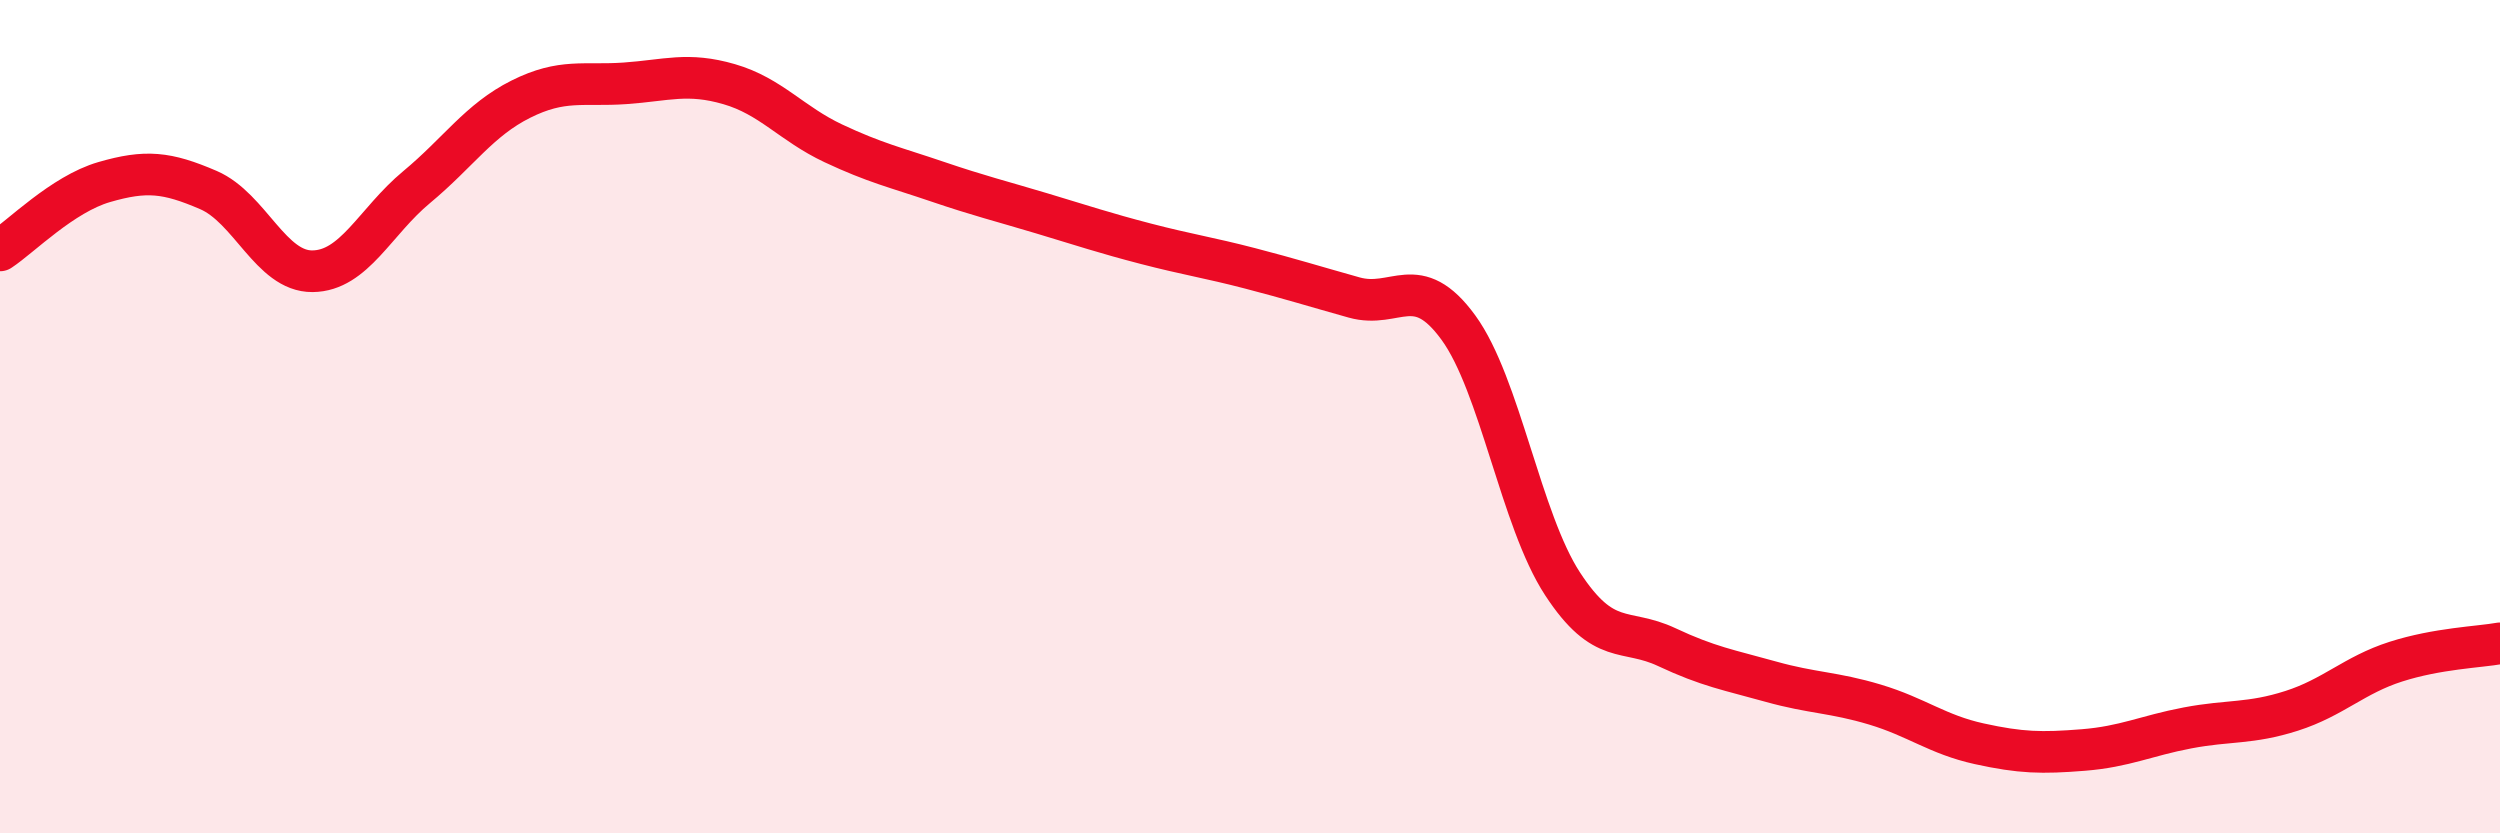
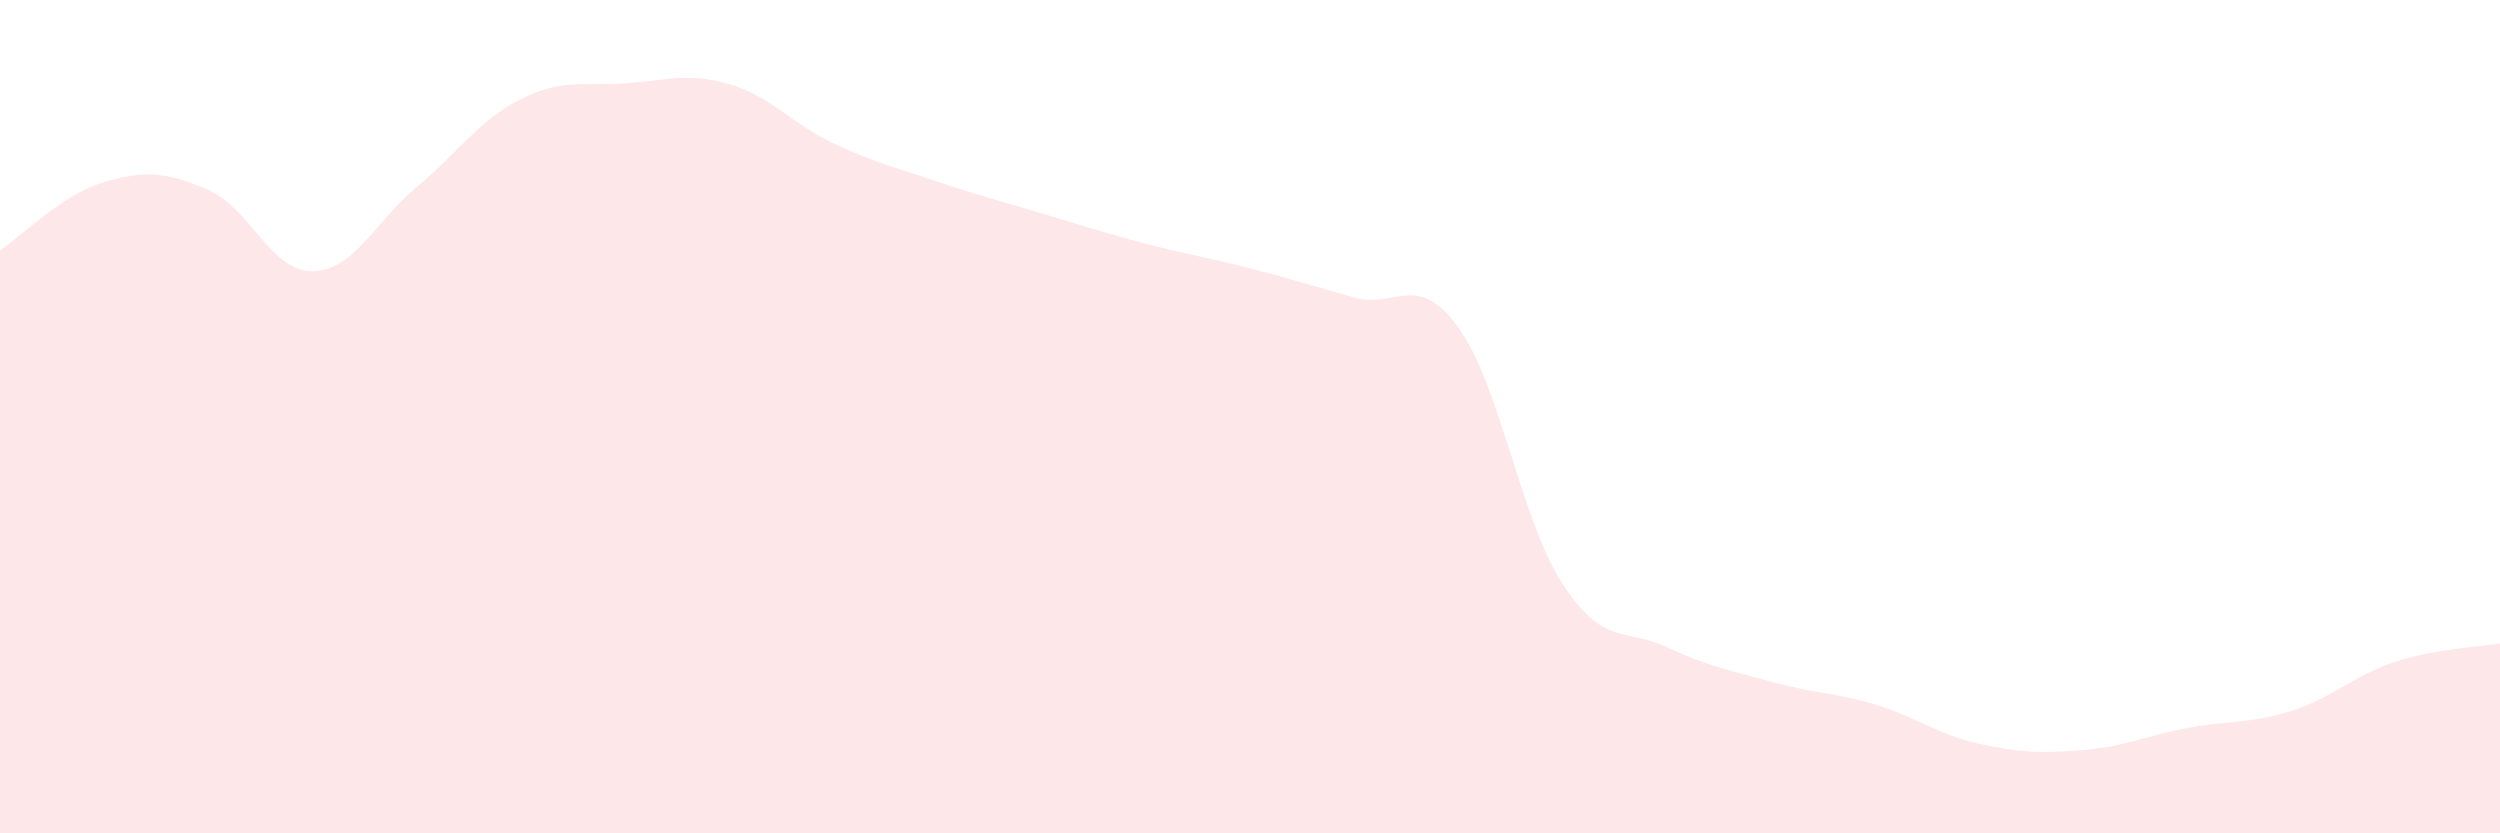
<svg xmlns="http://www.w3.org/2000/svg" width="60" height="20" viewBox="0 0 60 20">
  <path d="M 0,6.01 C 0.5,5.68 1.5,4.66 2.5,4.37 C 3.5,4.08 4,4.13 5,4.56 C 6,4.99 6.5,6.52 7.5,6.51 C 8.5,6.5 9,5.32 10,4.49 C 11,3.66 11.5,2.88 12.5,2.38 C 13.5,1.88 14,2.07 15,2 C 16,1.93 16.5,1.73 17.5,2.02 C 18.5,2.31 19,2.97 20,3.44 C 21,3.91 21.5,4.02 22.5,4.36 C 23.5,4.7 24,4.82 25,5.12 C 26,5.42 26.5,5.59 27.5,5.85 C 28.5,6.11 29,6.18 30,6.44 C 31,6.7 31.5,6.86 32.5,7.14 C 33.5,7.42 34,6.49 35,7.86 C 36,9.23 36.5,12.48 37.5,14.01 C 38.5,15.54 39,15.06 40,15.53 C 41,16 41.5,16.08 42.5,16.36 C 43.5,16.64 44,16.61 45,16.91 C 46,17.21 46.5,17.63 47.5,17.85 C 48.5,18.07 49,18.08 50,18 C 51,17.92 51.5,17.66 52.5,17.47 C 53.5,17.28 54,17.38 55,17.06 C 56,16.74 56.5,16.2 57.5,15.88 C 58.5,15.56 59.5,15.53 60,15.44L60 20L0 20Z" fill="#EB0A25" opacity="0.1" stroke-linecap="round" stroke-linejoin="round" />
-   <path d="M 0,6.01 C 0.5,5.68 1.5,4.66 2.5,4.37 C 3.5,4.08 4,4.13 5,4.56 C 6,4.99 6.5,6.52 7.5,6.51 C 8.5,6.5 9,5.32 10,4.49 C 11,3.66 11.5,2.88 12.5,2.38 C 13.5,1.88 14,2.07 15,2 C 16,1.93 16.5,1.73 17.5,2.02 C 18.5,2.31 19,2.97 20,3.44 C 21,3.91 21.5,4.02 22.5,4.36 C 23.5,4.7 24,4.82 25,5.12 C 26,5.42 26.5,5.59 27.5,5.85 C 28.5,6.11 29,6.18 30,6.44 C 31,6.7 31.5,6.86 32.5,7.14 C 33.5,7.42 34,6.49 35,7.86 C 36,9.23 36.5,12.48 37.5,14.01 C 38.5,15.54 39,15.06 40,15.53 C 41,16 41.5,16.08 42.5,16.36 C 43.5,16.64 44,16.61 45,16.91 C 46,17.21 46.5,17.63 47.5,17.85 C 48.5,18.07 49,18.08 50,18 C 51,17.92 51.5,17.66 52.5,17.47 C 53.5,17.28 54,17.38 55,17.06 C 56,16.74 56.5,16.2 57.5,15.88 C 58.5,15.56 59.5,15.53 60,15.44" stroke="#EB0A25" stroke-width="1" fill="none" stroke-linecap="round" stroke-linejoin="round" />
</svg>